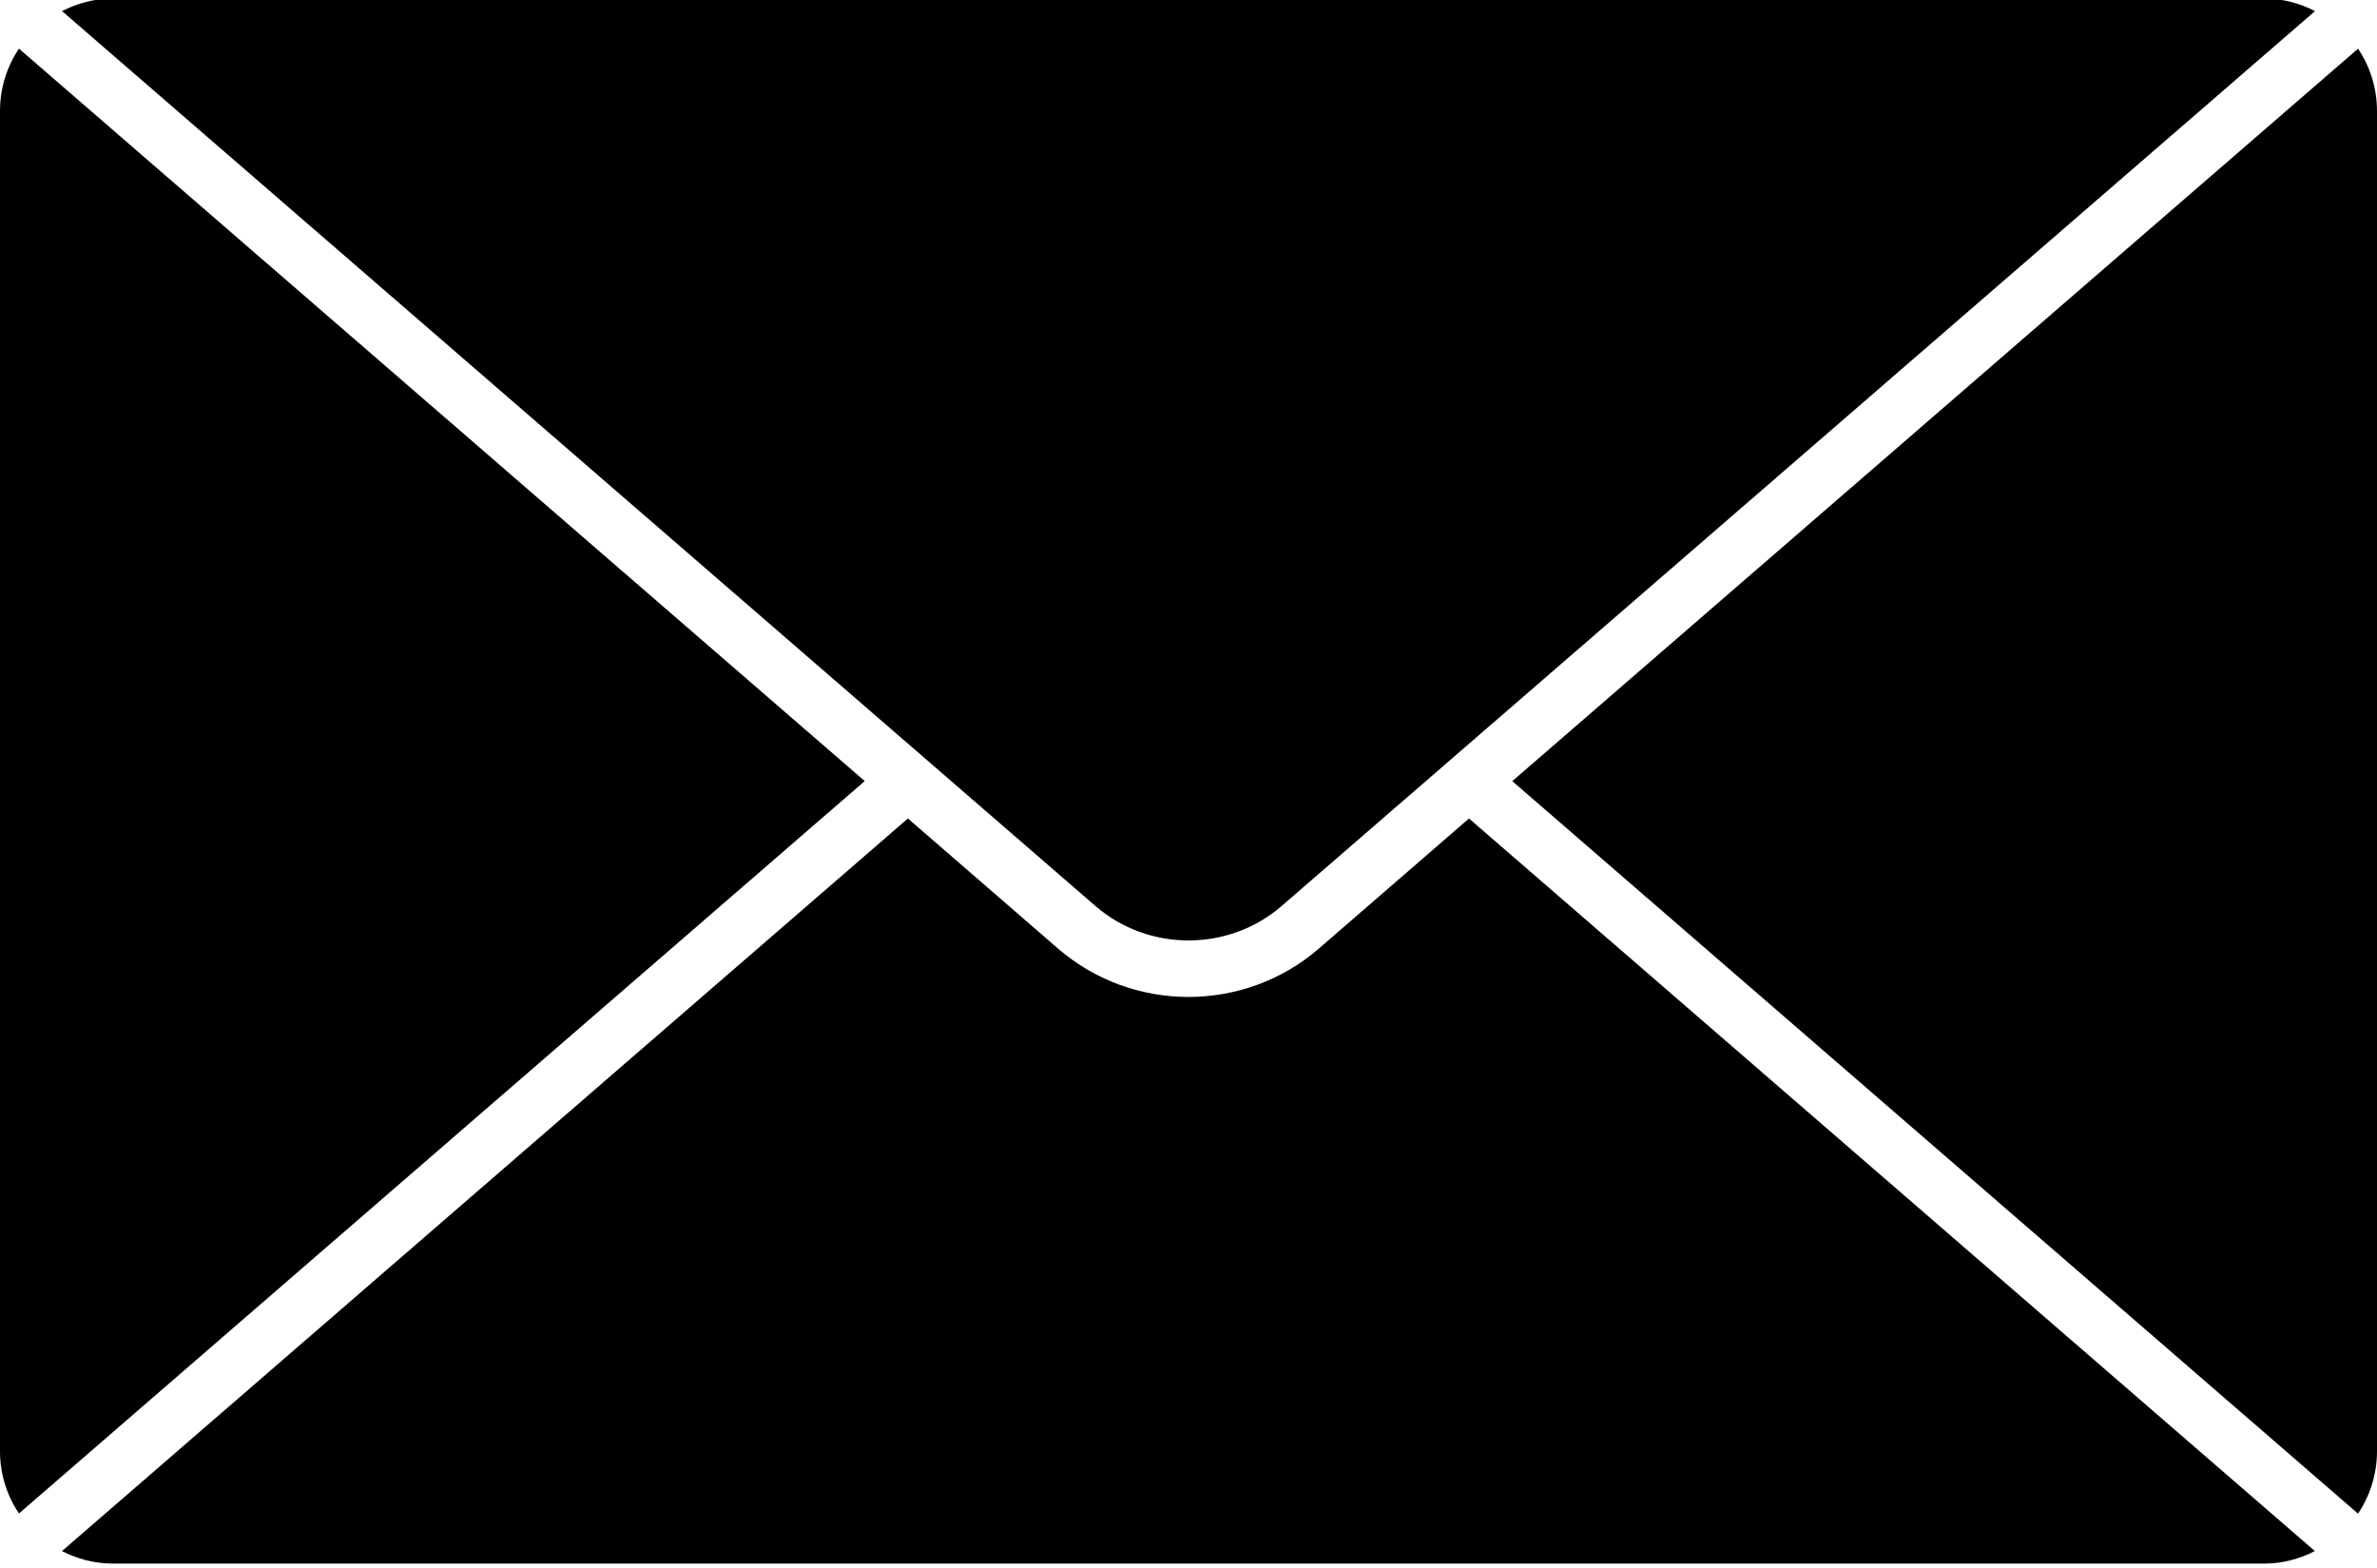
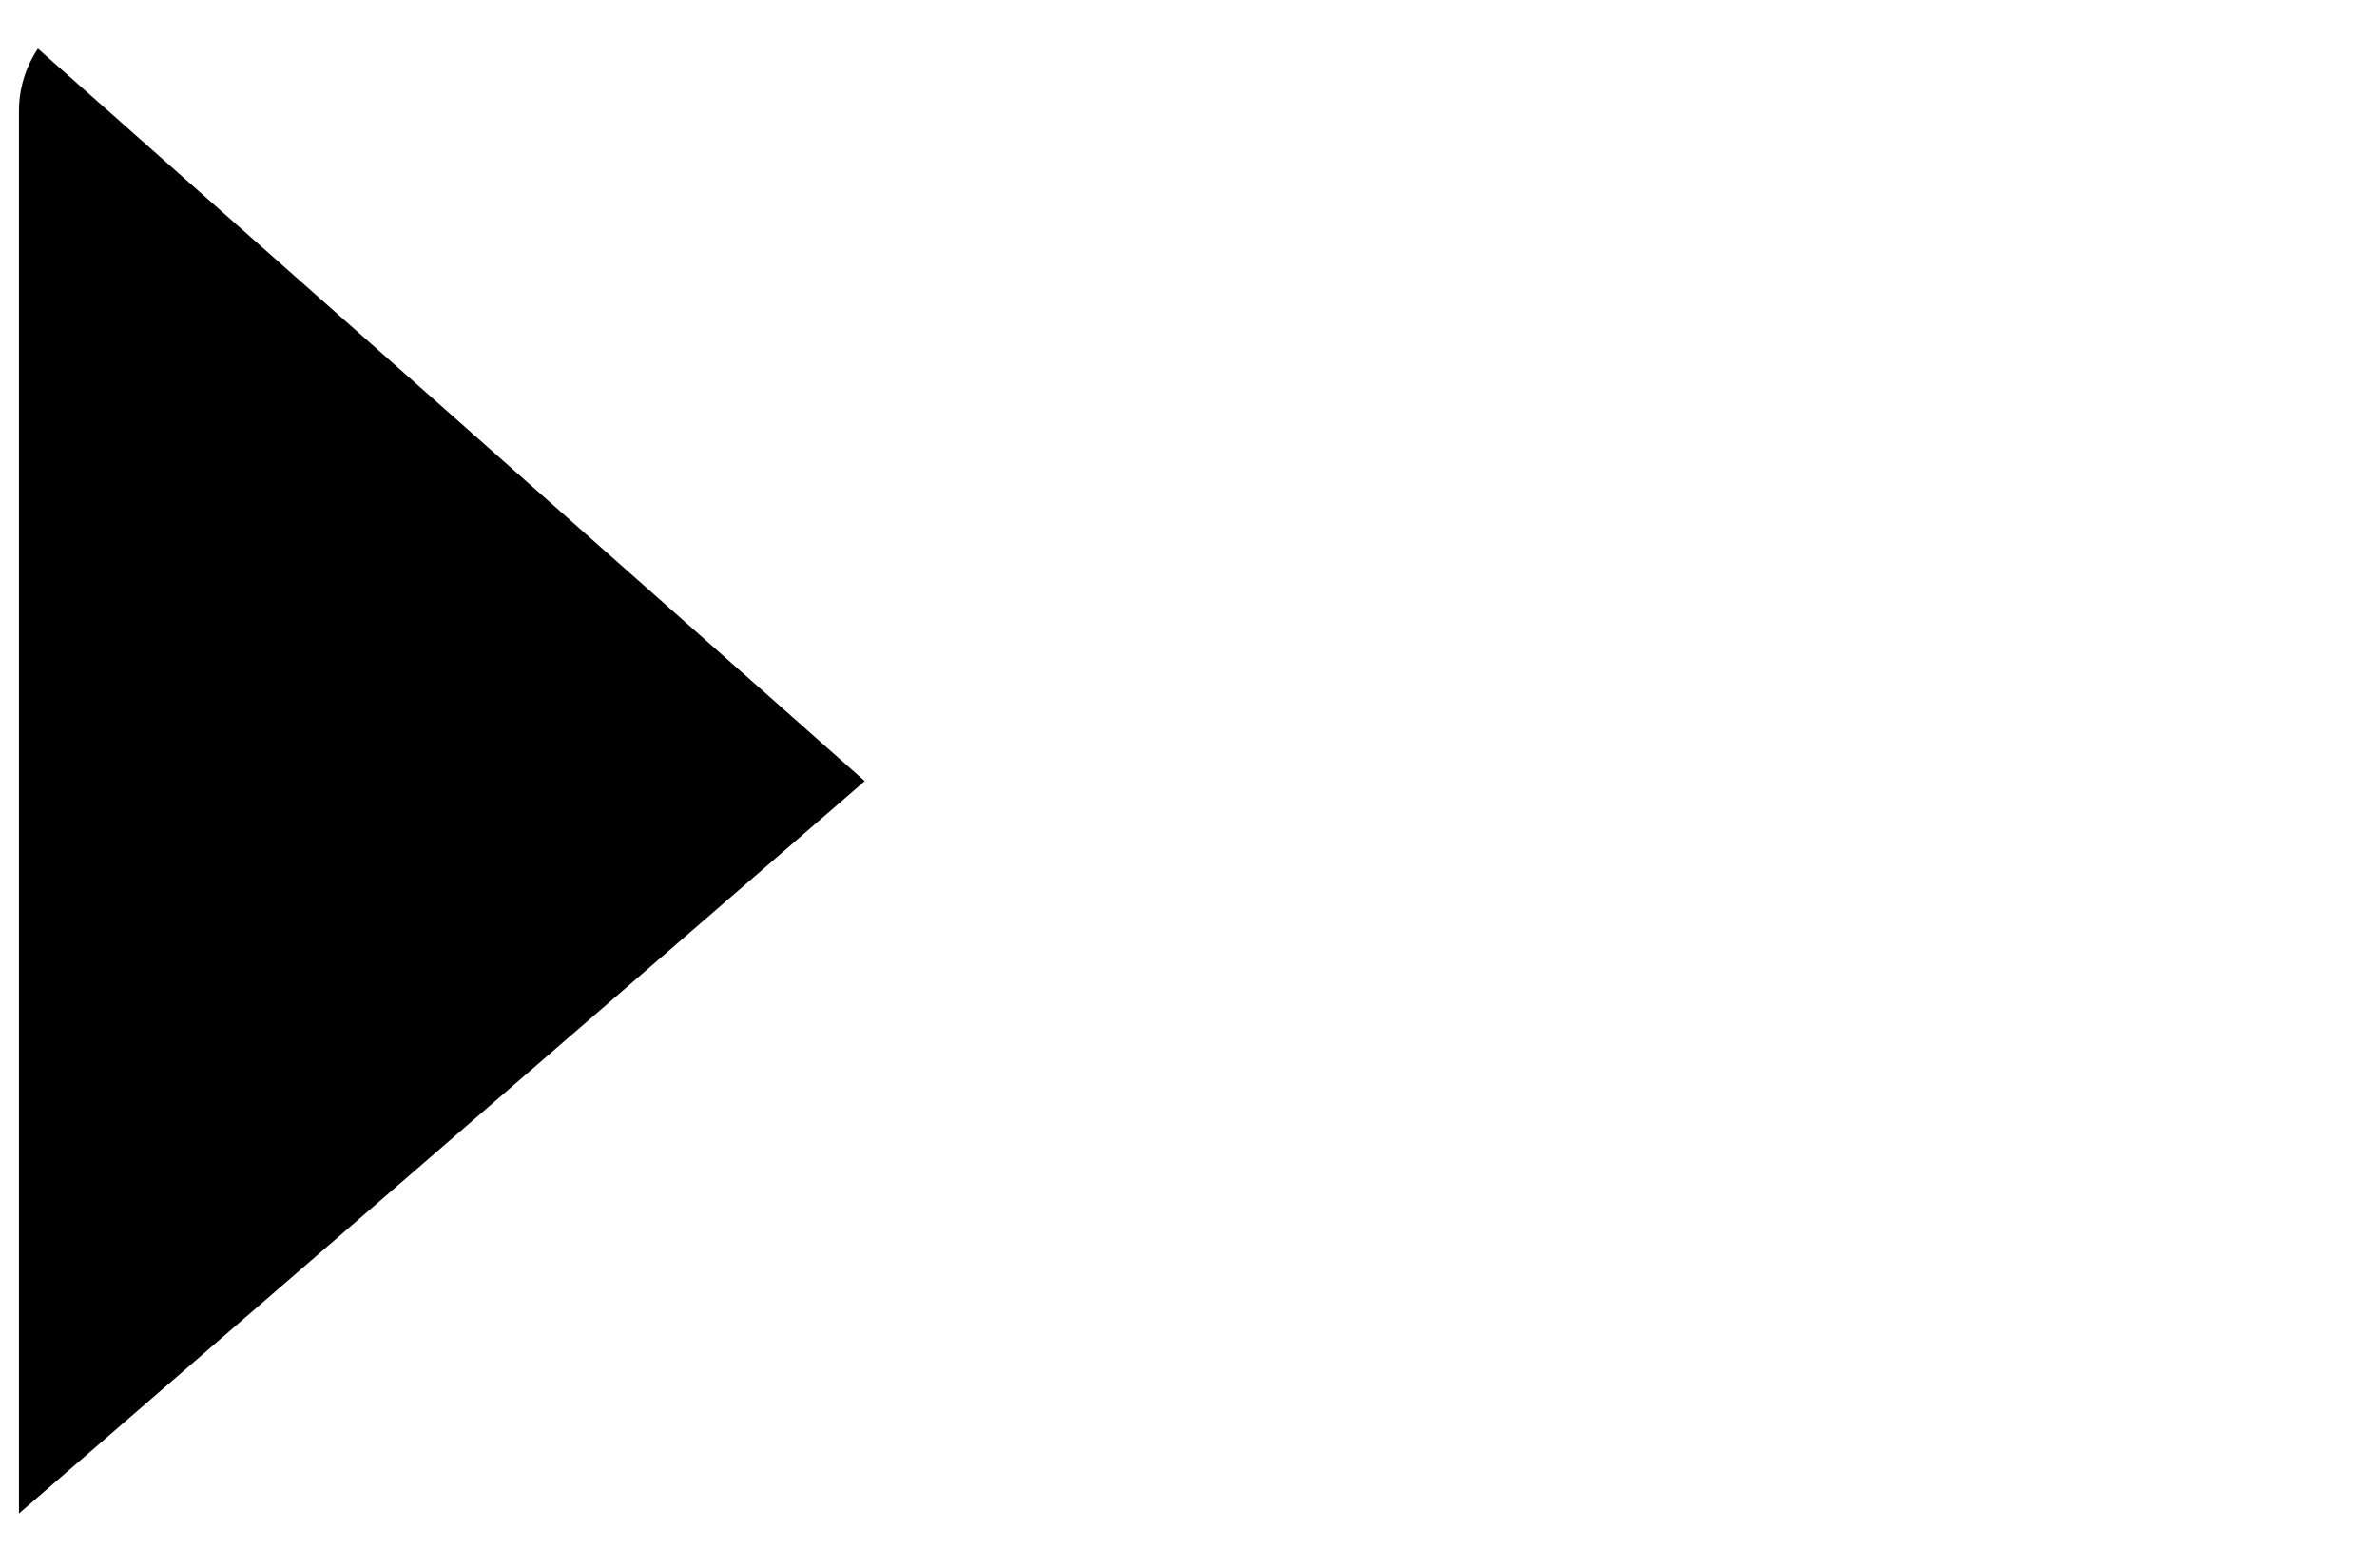
<svg xmlns="http://www.w3.org/2000/svg" height="27.7" preserveAspectRatio="xMidYMid meet" version="1.0" viewBox="3.0 10.2 42.0 27.7" width="42.0" zoomAndPan="magnify">
  <g id="change1_1">
-     <path d="M29.721,24.001L44.665,11.06C44.876,11.374,45,11.753,45,12.162V35.84c0,0.408-0.124,0.787-0.335,1.103L29.721,24.001z" fill="inherit" />
-   </g>
+     </g>
  <g id="change1_2">
-     <path d="M43.014,10.175c0.322,0,0.623,0.084,0.891,0.221l-18.258,15.81c-0.939,0.813-2.354,0.813-3.293,0L4.096,10.396 c0.269-0.137,0.568-0.221,0.891-0.221H43.014z" fill="inherit" />
-   </g>
+     </g>
  <g id="change1_3">
-     <path d="M3.335,36.94C3.124,36.626,3,36.247,3,35.839V12.161c0-0.408,0.124-0.787,0.335-1.102L18.279,24L3.335,36.94z" fill="inherit" />
+     <path d="M3.335,36.94V12.161c0-0.408,0.124-0.787,0.335-1.102L18.279,24L3.335,36.94z" fill="inherit" />
  </g>
  <g id="change1_4">
-     <path d="M4.986,37.825c-0.322,0-0.622-0.084-0.891-0.221l14.947-12.943l2.656,2.301c0.655,0.566,1.479,0.852,2.301,0.852 c0.821,0,1.646-0.285,2.301-0.852l2.656-2.301l14.946,12.943c-0.269,0.137-0.567,0.221-0.891,0.221H4.986z" fill="inherit" />
-   </g>
+     </g>
</svg>